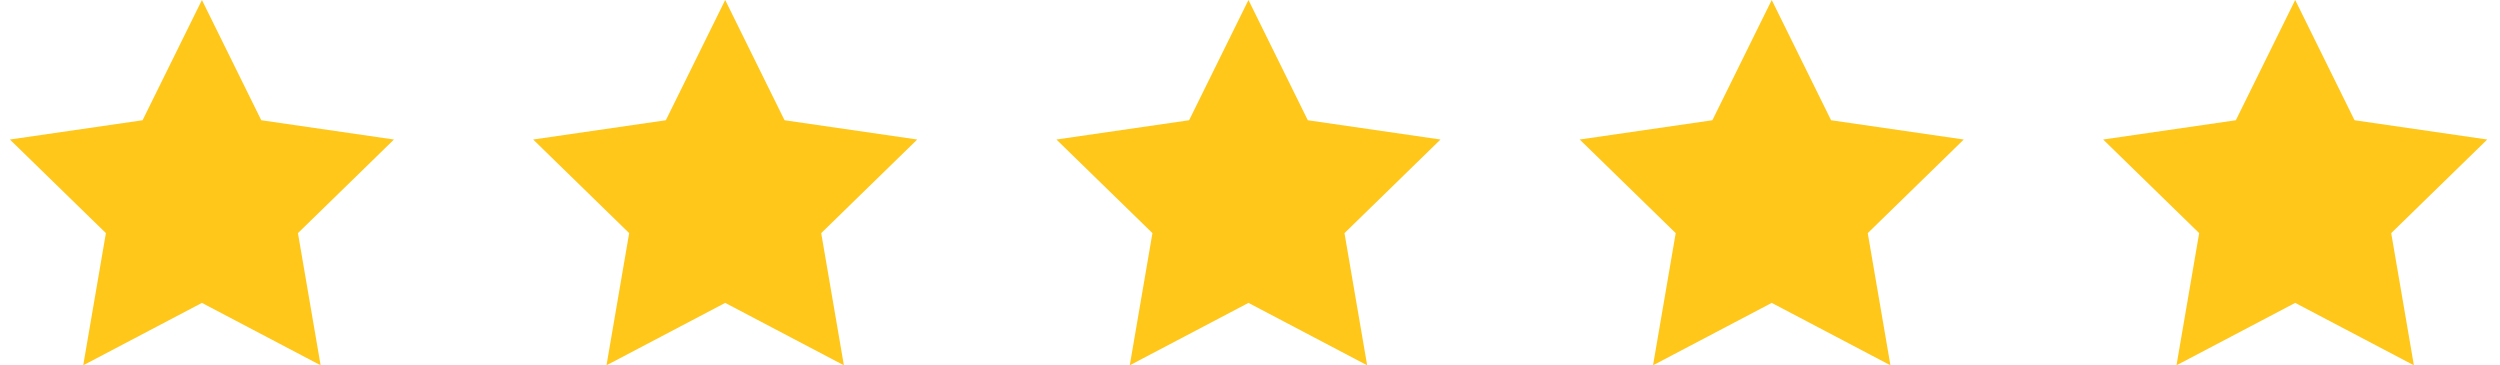
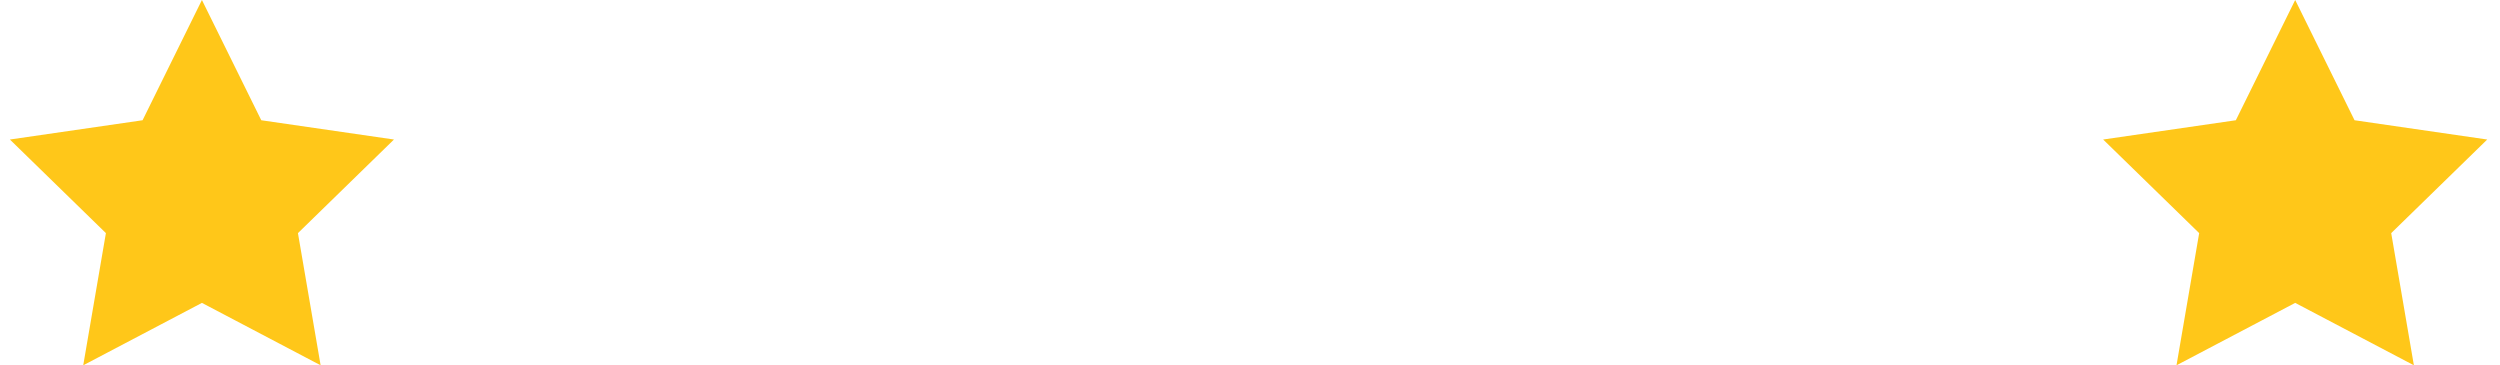
<svg xmlns="http://www.w3.org/2000/svg" width="130" height="19" viewBox="0 0 130 19">
  <g>
    <g>
      <g>
        <path fill="#ffc719" d="M10.5 15.75l-6.172 3.245 1.179-6.873L.514 7.255l6.9-1.002L10.5 0l3.086 6.253 6.9 1.002-4.993 4.867 1.179 6.873z" />
      </g>
      <g>
-         <path fill="#ffc719" d="M37.71 15.75l-6.172 3.245 1.179-6.873-4.993-4.867 6.9-1.002L37.71 0l3.086 6.253 6.9 1.002-4.993 4.867 1.179 6.873z" />
-       </g>
+         </g>
      <g>
-         <path fill="#ffc719" d="M64.92 15.75l-6.172 3.245 1.179-6.873-4.993-4.867 6.9-1.002L64.92 0l3.086 6.253 6.9 1.002-4.993 4.867 1.179 6.873z" />
-       </g>
+         </g>
      <g>
-         <path fill="#ffc719" d="M92.13 15.75l-6.172 3.245 1.179-6.873-4.993-4.867 6.9-1.002L92.13 0l3.086 6.253 6.9 1.002-4.993 4.867 1.179 6.873z" />
-       </g>
+         </g>
      <g>
        <path fill="#ffc719" d="M119.35 15.75l-6.172 3.245 1.179-6.873-4.993-4.867 6.9-1.002L119.35 0l3.086 6.253 6.9 1.002-4.993 4.867 1.179 6.873z" />
      </g>
    </g>
  </g>
</svg>